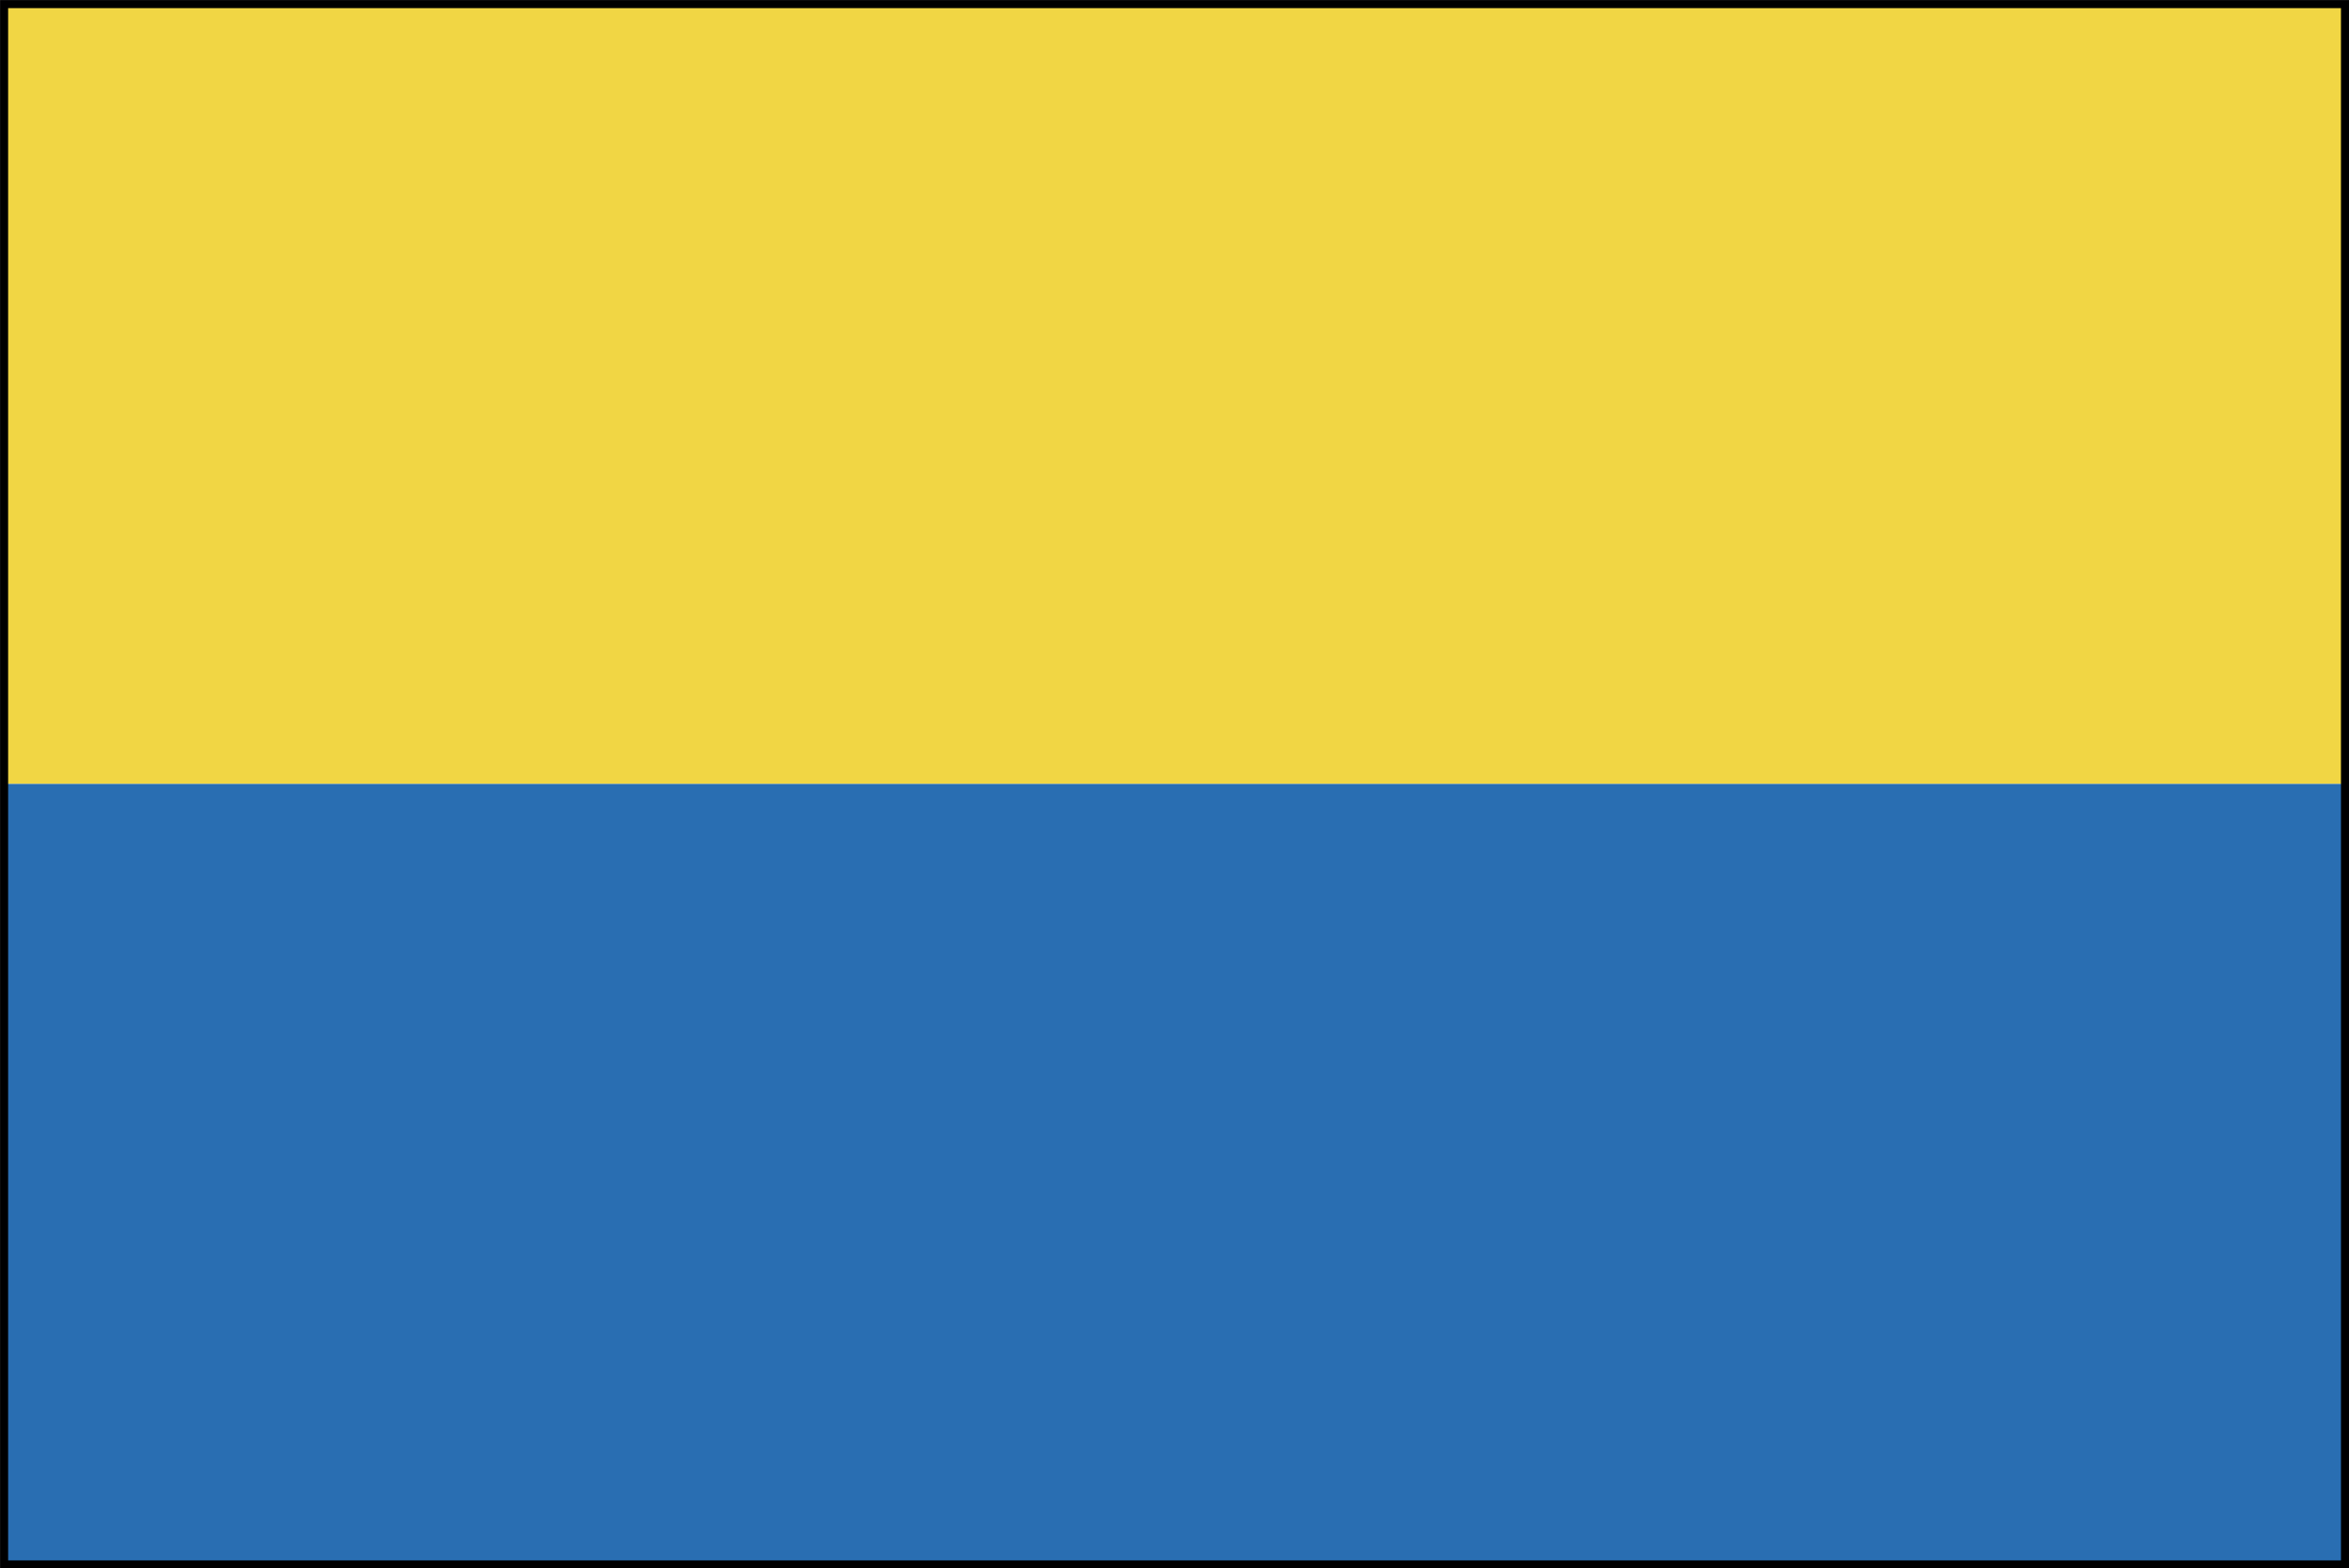
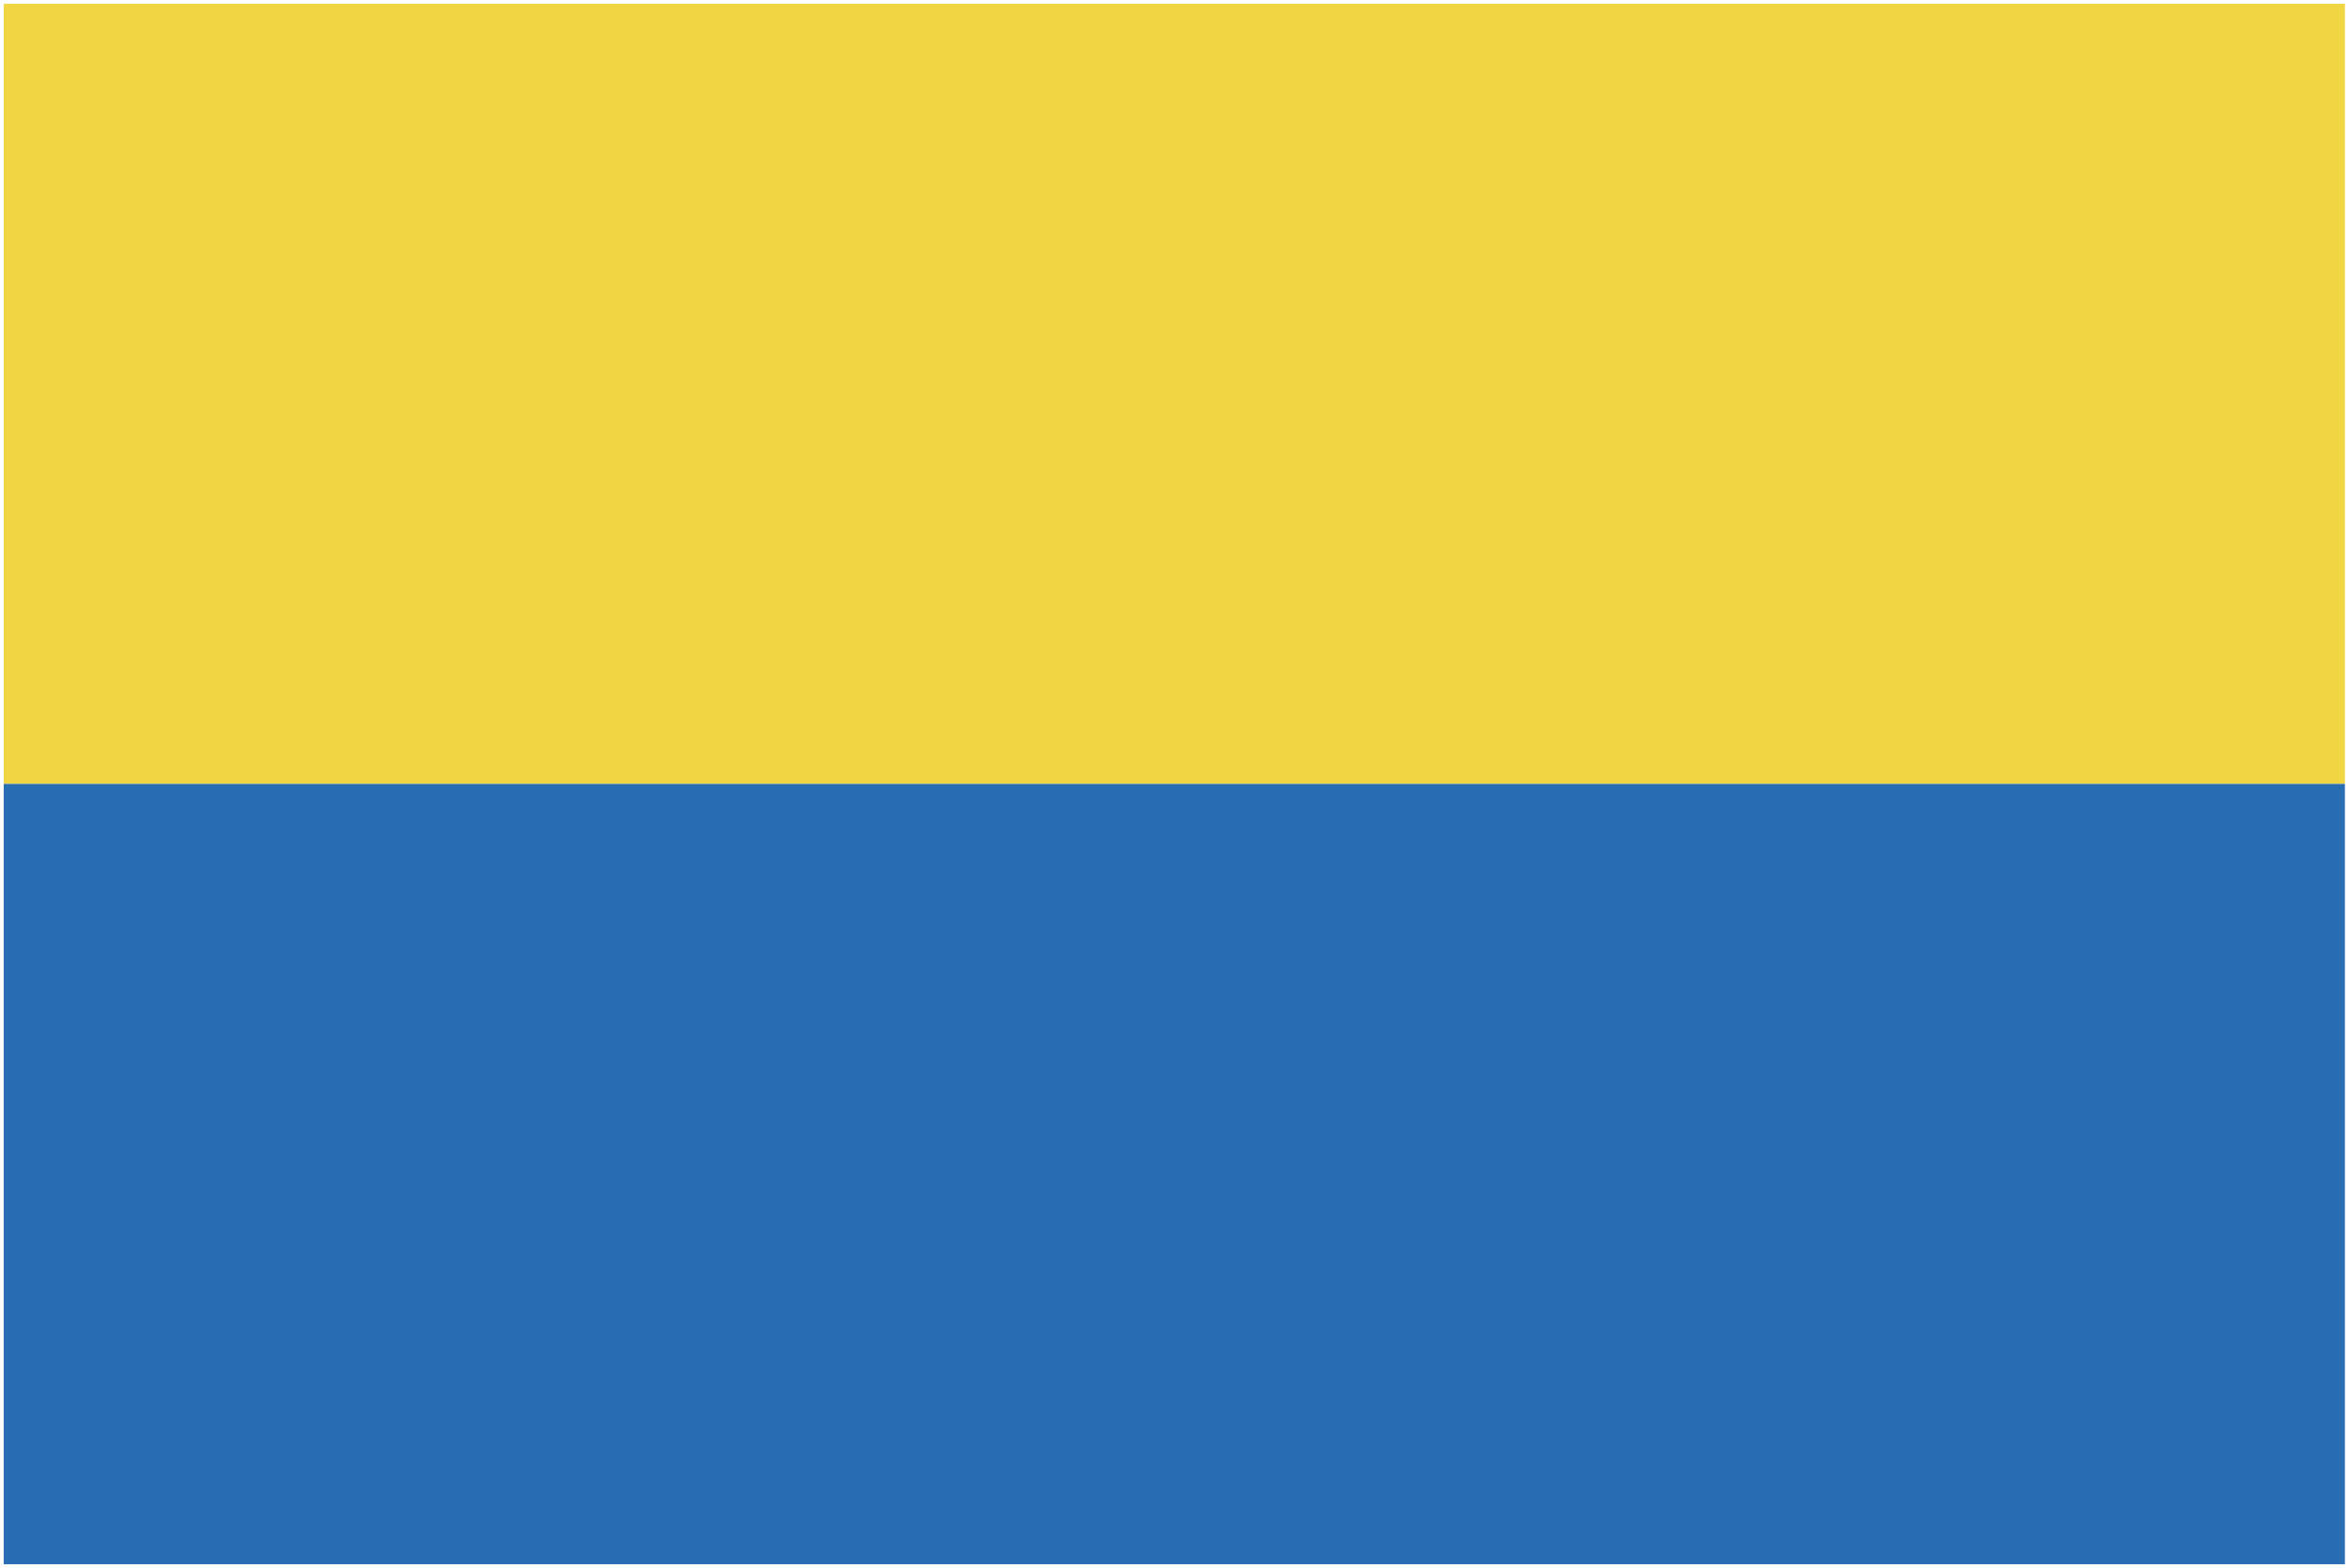
<svg xmlns="http://www.w3.org/2000/svg" viewBox="0 0 247.09 165">
  <defs>
    <style>.cls-1{fill:#f1d644;}.cls-2{fill:#296eb2;}.cls-3{fill:none;stroke:#000;stroke-miterlimit:10;stroke-width:0.85px;}</style>
  </defs>
  <title>id7</title>
  <g id="Layer_2" data-name="Layer 2">
    <g id="内容">
      <rect class="cls-1" x="0.39" y="0.39" width="246.27" height="82.08" />
      <rect class="cls-2" x="0.39" y="82.47" width="246.27" height="82.09" />
-       <rect class="cls-3" x="0.43" y="0.43" width="246.24" height="164.15" />
    </g>
  </g>
</svg>